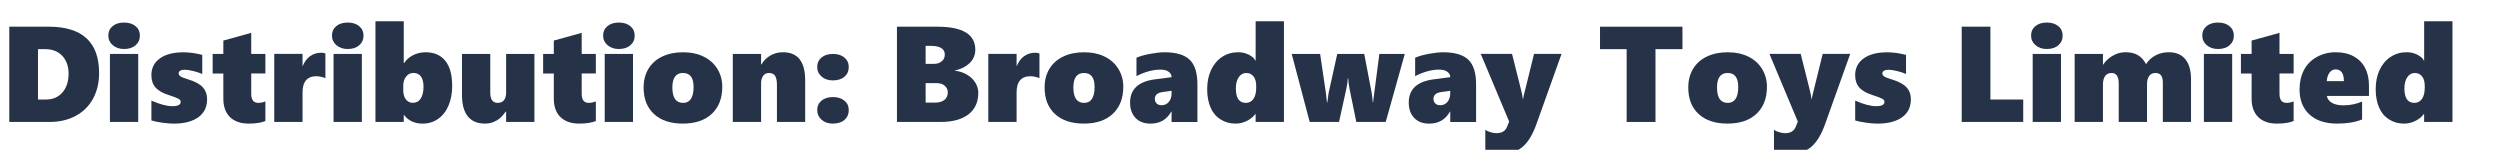
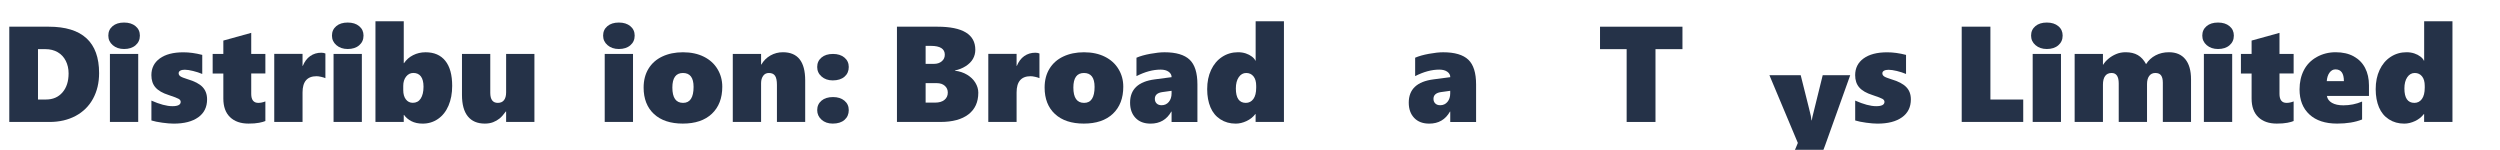
<svg xmlns="http://www.w3.org/2000/svg" version="1.1" id="圖層_1" x="0px" y="0px" viewBox="0 0 735.1 44.04" enable-background="new 0 0 735.1 44.04" xml:space="preserve">
  <g enable-background="new    ">
    <path fill="#253248" d="M29.14,21.5c0,2.84-0.6,5.35-1.79,7.53s-2.89,3.86-5.11,5.05c-2.21,1.18-4.77,1.78-7.66,1.78H2.73V7.85   h11.6C24.2,7.85,29.14,12.4,29.14,21.5z M20.17,21.58c0-1.37-0.28-2.6-0.83-3.69c-0.55-1.09-1.34-1.94-2.37-2.54   c-1.03-0.6-2.24-0.9-3.63-0.9h-2.17v14.81h2.36c2.02,0,3.63-0.69,4.83-2.08C19.57,25.79,20.17,23.92,20.17,21.58z" />
    <path fill="#253248" d="M41.13,10.47c0,1.17-0.43,2.12-1.28,2.85c-0.85,0.73-1.98,1.09-3.37,1.09c-1.35,0-2.46-0.38-3.33-1.13   c-0.87-0.75-1.3-1.69-1.3-2.81c0-1.15,0.42-2.07,1.26-2.78s1.96-1.06,3.37-1.06c1.39,0,2.52,0.35,3.37,1.06   C40.7,8.39,41.13,9.32,41.13,10.47z M32.32,35.86v-20h8.32v20H32.32z" />
    <path fill="#253248" d="M60.89,29.22c0,2.27-0.86,4.02-2.59,5.26c-1.73,1.24-4.13,1.87-7.22,1.87c-0.9,0-2.01-0.09-3.33-0.27   c-1.32-0.18-2.4-0.4-3.23-0.66v-5.84c2.46,1.09,4.52,1.64,6.17,1.64c1.63,0,2.44-0.42,2.44-1.27c0-0.35-0.19-0.64-0.57-0.87   c-0.38-0.23-1.37-0.61-2.97-1.14c-1.77-0.56-3.06-1.3-3.87-2.23c-0.81-0.92-1.21-2.13-1.21-3.61c0-2.07,0.82-3.71,2.47-4.91   c1.65-1.2,3.96-1.81,6.94-1.81c1.74,0,3.59,0.25,5.55,0.76v5.61c-0.82-0.35-1.72-0.64-2.7-0.88S55,20.5,54.33,20.5   c-0.55,0-0.98,0.09-1.31,0.27c-0.33,0.18-0.49,0.44-0.49,0.76c0,0.38,0.18,0.68,0.53,0.92s1.05,0.51,2.11,0.84   c2.04,0.6,3.51,1.37,4.39,2.3C60.45,26.54,60.89,27.74,60.89,29.22z" />
    <path fill="#253248" d="M78.04,35.58c-0.38,0.18-1,0.35-1.86,0.52s-1.89,0.24-3.11,0.24c-2.32,0-4.13-0.64-5.44-1.91   s-1.96-3.09-1.96-5.45v-7.36h-3.14v-5.76h3.14v-3.93l8.2-2.27v6.19h4.16v5.76h-4.16v6c0,1.76,0.7,2.64,2.09,2.64   c0.65,0,1.34-0.14,2.07-0.43V35.58z" />
    <path fill="#253248" d="M95.68,22.98c-0.31-0.14-0.74-0.27-1.27-0.39c-0.53-0.12-0.98-0.18-1.33-0.18c-2.75,0-4.12,1.59-4.12,4.77   v8.67h-8.32v-20h8.32v3.52h0.08c0.51-1.26,1.23-2.22,2.17-2.88s2.03-0.99,3.28-0.99c0.46,0,0.85,0.08,1.19,0.23V22.98z" />
    <path fill="#253248" d="M106.89,10.47c0,1.17-0.43,2.12-1.28,2.85c-0.85,0.73-1.98,1.09-3.37,1.09c-1.35,0-2.46-0.38-3.33-1.13   c-0.87-0.75-1.3-1.69-1.3-2.81c0-1.15,0.42-2.07,1.26-2.78s1.96-1.06,3.37-1.06c1.39,0,2.52,0.35,3.37,1.06   C106.46,8.39,106.89,9.32,106.89,10.47z M98.08,35.86v-20h8.32v20H98.08z" />
    <path fill="#253248" d="M132.96,25.25c0,2.19-0.36,4.12-1.08,5.81s-1.75,2.99-3.08,3.91s-2.83,1.38-4.51,1.38   c-1.29,0-2.39-0.24-3.31-0.71s-1.64-1.09-2.18-1.85h-0.08v2.07h-8.32V6.25h8.32v12.32h0.08c0.65-0.99,1.53-1.77,2.65-2.34   s2.34-0.86,3.68-0.86c2.53,0,4.46,0.84,5.81,2.52S132.96,22.02,132.96,25.25z M124.53,25.5c0-1.34-0.26-2.35-0.77-3.03   c-0.51-0.68-1.25-1.02-2.22-1.02c-0.85,0-1.55,0.35-2.12,1.06c-0.57,0.71-0.85,1.63-0.85,2.76v1.21c0,1.15,0.25,2.06,0.76,2.73   s1.19,1.02,2.05,1.02c1,0,1.78-0.41,2.32-1.24S124.53,27.02,124.53,25.5z" />
    <path fill="#253248" d="M148.82,35.86v-3.09h-0.08c-0.69,0.95-1.31,1.65-1.87,2.09c-0.55,0.44-1.18,0.8-1.88,1.07   c-0.7,0.27-1.51,0.41-2.43,0.41c-2.19,0-3.85-0.71-5-2.13c-1.15-1.42-1.72-3.52-1.72-6.29V15.86h8.32V27.3   c0,1.97,0.74,2.95,2.21,2.95c0.81,0,1.42-0.27,1.83-0.8s0.62-1.29,0.62-2.27V15.86h8.32v20H148.82z" />
-     <path fill="#253248" d="M175.21,35.58c-0.38,0.18-1,0.35-1.86,0.52s-1.89,0.24-3.11,0.24c-2.32,0-4.13-0.64-5.44-1.91   s-1.96-3.09-1.96-5.45v-7.36h-3.14v-5.76h3.14v-3.93l8.2-2.27v6.19h4.16v5.76h-4.16v6c0,1.76,0.7,2.64,2.09,2.64   c0.65,0,1.34-0.14,2.07-0.43V35.58z" />
    <path fill="#253248" d="M186.62,10.47c0,1.17-0.43,2.12-1.28,2.85c-0.85,0.73-1.98,1.09-3.37,1.09c-1.35,0-2.46-0.38-3.33-1.13   c-0.87-0.75-1.3-1.69-1.3-2.81c0-1.15,0.42-2.07,1.26-2.78s1.96-1.06,3.37-1.06c1.39,0,2.52,0.35,3.37,1.06   C186.19,8.39,186.62,9.32,186.62,10.47z M177.81,35.86v-20h8.32v20H177.81z" />
    <path fill="#253248" d="M212.38,25.5c0,3.37-1.02,6.02-3.06,7.95c-2.04,1.93-4.89,2.89-8.54,2.89c-3.63,0-6.46-0.94-8.49-2.82   c-2.02-1.88-3.04-4.48-3.04-7.78c0-2.12,0.48-3.97,1.43-5.53c0.95-1.56,2.3-2.76,4.06-3.59s3.78-1.25,6.07-1.25   c2.37,0,4.42,0.44,6.16,1.31s3.07,2.08,4,3.63C211.91,21.86,212.38,23.59,212.38,25.5z M203.94,25.54c0-2.72-1.04-4.08-3.12-4.08   c-2.08,0-3.12,1.43-3.12,4.28c0,3.01,1.05,4.51,3.16,4.51C202.91,30.25,203.94,28.68,203.94,25.54z" />
    <path fill="#253248" d="M228.45,35.86V24.94c0-1.24-0.19-2.13-0.56-2.67s-0.97-0.81-1.81-0.81c-0.72,0-1.28,0.28-1.68,0.84   c-0.4,0.56-0.61,1.28-0.61,2.15v11.41h-8.32v-20h8.32v3.12h0.08c0.66-1.15,1.56-2.03,2.68-2.67c1.12-0.63,2.34-0.95,3.65-0.95   c4.38,0,6.56,2.76,6.56,8.28v12.21H228.45z" />
    <path fill="#253248" d="M249.57,19.7c0,1.18-0.42,2.14-1.26,2.86c-0.84,0.72-1.99,1.08-3.45,1.08c-1.33,0-2.42-0.38-3.28-1.13   c-0.86-0.75-1.29-1.69-1.29-2.81c0-1.15,0.42-2.07,1.26-2.78c0.84-0.71,1.97-1.06,3.39-1.06c1.38,0,2.5,0.35,3.35,1.06   C249.14,17.63,249.57,18.56,249.57,19.7z M249.57,32.38c0,1.18-0.42,2.14-1.25,2.87c-0.83,0.73-1.99,1.09-3.46,1.09   c-1.34,0-2.44-0.38-3.29-1.14s-1.28-1.7-1.28-2.82c0-1.15,0.42-2.07,1.26-2.78c0.84-0.71,1.97-1.06,3.39-1.06   c1.38,0,2.5,0.35,3.35,1.06C249.14,30.31,249.57,31.23,249.57,32.38z" />
  </g>
  <g enable-background="new    ">
    <path fill="#253248" d="M287.66,27.26c0,2.75-0.96,4.87-2.89,6.36c-1.93,1.49-4.68,2.24-8.26,2.24h-12.77V7.85h11.89   c7.43,0,11.15,2.26,11.15,6.78c0,0.98-0.23,1.87-0.7,2.69s-1.18,1.53-2.14,2.14s-2.01,1.03-3.15,1.25v0.08   c1.33,0.16,2.52,0.55,3.57,1.18s1.87,1.42,2.44,2.36C287.37,25.27,287.66,26.25,287.66,27.26z M277.81,16.09   c0-1.73-1.36-2.6-4.08-2.6h-1.56v5.29h2.44c0.94,0,1.71-0.25,2.3-0.75C277.51,17.53,277.81,16.88,277.81,16.09z M278.69,27.22   c0-0.81-0.29-1.47-0.88-1.99s-1.36-0.78-2.32-0.78h-3.32v5.72h2.81c1.15,0,2.05-0.26,2.71-0.79S278.69,28.13,278.69,27.22z" />
    <path fill="#253248" d="M305.64,22.98c-0.31-0.14-0.74-0.27-1.27-0.39c-0.53-0.12-0.98-0.18-1.33-0.18c-2.75,0-4.12,1.59-4.12,4.77   v8.67h-8.32v-20h8.32v3.52H299c0.51-1.26,1.23-2.22,2.17-2.88s2.03-0.99,3.28-0.99c0.46,0,0.85,0.08,1.19,0.23V22.98z" />
    <path fill="#253248" d="M330.29,25.5c0,3.37-1.02,6.02-3.06,7.95c-2.04,1.93-4.89,2.89-8.54,2.89c-3.63,0-6.46-0.94-8.49-2.82   c-2.03-1.88-3.04-4.48-3.04-7.78c0-2.12,0.47-3.97,1.43-5.53c0.95-1.56,2.3-2.76,4.06-3.59s3.78-1.25,6.07-1.25   c2.37,0,4.42,0.44,6.16,1.31s3.07,2.08,4,3.63C329.83,21.86,330.29,23.59,330.29,25.5z M321.85,25.54c0-2.72-1.04-4.08-3.12-4.08   c-2.08,0-3.12,1.43-3.12,4.28c0,3.01,1.05,4.51,3.16,4.51C320.83,30.25,321.85,28.68,321.85,25.54z" />
    <path fill="#253248" d="M344.49,35.86v-3.05h-0.08c-1.33,2.36-3.36,3.54-6.09,3.54c-1.89,0-3.37-0.56-4.43-1.68   c-1.07-1.12-1.6-2.62-1.6-4.49c0-3.93,2.42-6.21,7.25-6.84l4.96-0.65c0-0.65-0.29-1.18-0.88-1.6s-1.37-0.62-2.36-0.62   c-2.24,0-4.6,0.64-7.09,1.91v-5.41c1.08-0.47,2.43-0.85,4.06-1.15c1.63-0.3,3.02-0.45,4.18-0.45c3.4,0,5.86,0.73,7.39,2.18   c1.53,1.45,2.29,3.88,2.29,7.28v11.04H344.49z M339.57,29.06c0,0.55,0.17,1,0.52,1.35c0.34,0.35,0.84,0.53,1.47,0.53   c0.87,0,1.58-0.33,2.12-0.98c0.54-0.65,0.81-1.48,0.81-2.5V26.7l-2.81,0.39C340.27,27.32,339.57,27.98,339.57,29.06z" />
    <path fill="#253248" d="M369.2,35.86v-2.32h-0.08c-0.66,0.87-1.53,1.56-2.6,2.06c-1.07,0.5-2.12,0.75-3.16,0.75   c-1.71,0-3.21-0.42-4.51-1.26c-1.3-0.84-2.28-2.01-2.92-3.53s-0.97-3.29-0.97-5.35c0-2.12,0.38-4,1.15-5.65   c0.77-1.64,1.85-2.92,3.24-3.83c1.39-0.91,2.96-1.37,4.69-1.37c0.82,0,1.58,0.12,2.28,0.35c0.7,0.23,1.3,0.55,1.82,0.95   c0.51,0.4,0.84,0.79,0.99,1.18h0.08V6.25h8.32v29.61H369.2z M369.37,25.25c0-1.2-0.26-2.13-0.79-2.79s-1.24-1-2.14-1   s-1.63,0.41-2.2,1.24c-0.57,0.83-0.85,1.93-0.85,3.31c0,2.83,0.98,4.24,2.93,4.24c0.92,0,1.66-0.38,2.22-1.14   c0.55-0.76,0.83-1.87,0.83-3.33V25.25z" />
-     <path fill="#253248" d="M407.46,35.86h-8.65l-1.99-9.73c-0.25-1.17-0.37-2.21-0.37-3.11h-0.12c-0.14,1.38-0.29,2.38-0.43,2.99   l-2.17,9.84h-8.63l-5.29-20h8.36l1.72,11.64l0.29,2.6h0.12c0.17-1.52,0.29-2.42,0.35-2.68l2.56-11.56h7.93l2.21,11.56l0.18,1.39   l0.1,1.25h0.12l0.06-0.57l1.78-13.63h7.48L407.46,35.86z" />
    <path fill="#253248" d="M426.43,35.86v-3.05h-0.08c-1.33,2.36-3.36,3.54-6.09,3.54c-1.89,0-3.37-0.56-4.43-1.68   c-1.07-1.12-1.6-2.62-1.6-4.49c0-3.93,2.42-6.21,7.25-6.84l4.96-0.65c0-0.65-0.29-1.18-0.88-1.6s-1.37-0.62-2.36-0.62   c-2.24,0-4.6,0.64-7.09,1.91v-5.41c1.08-0.47,2.43-0.85,4.06-1.15c1.63-0.3,3.02-0.45,4.18-0.45c3.4,0,5.86,0.73,7.39,2.18   c1.53,1.45,2.29,3.88,2.29,7.28v11.04H426.43z M421.5,29.06c0,0.55,0.17,1,0.52,1.35c0.34,0.35,0.84,0.53,1.47,0.53   c0.87,0,1.58-0.33,2.12-0.98c0.54-0.65,0.81-1.48,0.81-2.5V26.7l-2.81,0.39C422.21,27.32,421.5,27.98,421.5,29.06z" />
-     <path fill="#253248" d="M441.66,45.25c-0.78,0-1.62-0.07-2.52-0.21s-1.7-0.33-2.4-0.6v-6.27c0.33,0.25,0.81,0.48,1.46,0.68   s1.25,0.31,1.83,0.31c1.55,0,2.58-0.61,3.09-1.84l0.64-1.56l-8.36-19.92h9.2l2.42,9.65c0.47,1.8,0.72,3.01,0.76,3.63h0.08   c0.04-0.29,0.09-0.61,0.17-0.96c0.07-0.35,1.08-4.46,3.04-12.32h8.09l-7.36,20.57c-1.11,3.15-2.48,5.41-4.11,6.78   C446.03,44.57,444.03,45.25,441.66,45.25z" />
    <path fill="#253248" d="M486.78,14.45v21.41h-8.48V14.45h-7.83v-6.6h24.24v6.6H486.78z" />
-     <path fill="#253248" d="M519.55,25.5c0,3.37-1.02,6.02-3.06,7.95c-2.04,1.93-4.89,2.89-8.54,2.89c-3.63,0-6.46-0.94-8.49-2.82   c-2.03-1.88-3.04-4.48-3.04-7.78c0-2.12,0.47-3.97,1.43-5.53c0.95-1.56,2.3-2.76,4.06-3.59s3.78-1.25,6.07-1.25   c2.37,0,4.42,0.44,6.16,1.31s3.07,2.08,4,3.63C519.08,21.86,519.55,23.59,519.55,25.5z M511.11,25.54c0-2.72-1.04-4.08-3.12-4.08   c-2.08,0-3.12,1.43-3.12,4.28c0,3.01,1.05,4.51,3.16,4.51C510.08,30.25,511.11,28.68,511.11,25.54z" />
-     <path fill="#253248" d="M526.54,45.25c-0.78,0-1.62-0.07-2.52-0.21s-1.7-0.33-2.4-0.6v-6.27c0.33,0.25,0.81,0.48,1.46,0.68   s1.25,0.31,1.83,0.31c1.55,0,2.58-0.61,3.09-1.84l0.64-1.56l-8.36-19.92h9.2l2.42,9.65c0.47,1.8,0.72,3.01,0.76,3.63h0.08   c0.04-0.29,0.09-0.61,0.17-0.96c0.07-0.35,1.08-4.46,3.04-12.32h8.09l-7.36,20.57c-1.11,3.15-2.48,5.41-4.11,6.78   C530.91,44.57,528.91,45.25,526.54,45.25z" />
+     <path fill="#253248" d="M526.54,45.25c-0.78,0-1.62-0.07-2.52-0.21s-1.7-0.33-2.4-0.6c0.33,0.25,0.81,0.48,1.46,0.68   s1.25,0.31,1.83,0.31c1.55,0,2.58-0.61,3.09-1.84l0.64-1.56l-8.36-19.92h9.2l2.42,9.65c0.47,1.8,0.72,3.01,0.76,3.63h0.08   c0.04-0.29,0.09-0.61,0.17-0.96c0.07-0.35,1.08-4.46,3.04-12.32h8.09l-7.36,20.57c-1.11,3.15-2.48,5.41-4.11,6.78   C530.91,44.57,528.91,45.25,526.54,45.25z" />
    <path fill="#253248" d="M561.87,29.22c0,2.27-0.86,4.02-2.59,5.26c-1.73,1.24-4.13,1.87-7.22,1.87c-0.9,0-2.01-0.09-3.33-0.27   c-1.32-0.18-2.4-0.4-3.23-0.66v-5.84c2.46,1.09,4.52,1.64,6.17,1.64c1.63,0,2.44-0.42,2.44-1.27c0-0.35-0.19-0.64-0.57-0.87   c-0.38-0.23-1.37-0.61-2.97-1.14c-1.77-0.56-3.06-1.3-3.87-2.23c-0.81-0.92-1.21-2.13-1.21-3.61c0-2.07,0.82-3.71,2.47-4.91   c1.65-1.2,3.96-1.81,6.94-1.81c1.74,0,3.59,0.25,5.55,0.76v5.61c-0.82-0.35-1.72-0.64-2.7-0.88s-1.8-0.35-2.46-0.35   c-0.55,0-0.98,0.09-1.31,0.27c-0.33,0.18-0.49,0.44-0.49,0.76c0,0.38,0.18,0.68,0.53,0.92s1.05,0.51,2.11,0.84   c2.04,0.6,3.51,1.37,4.39,2.3C561.43,26.54,561.87,27.74,561.87,29.22z" />
    <path fill="#253248" d="M576.82,35.86V7.85h8.44v21.41h9.65v6.6H576.82z" />
    <path fill="#253248" d="M606.5,10.47c0,1.17-0.43,2.12-1.28,2.85c-0.85,0.73-1.98,1.09-3.37,1.09c-1.35,0-2.46-0.38-3.33-1.13   c-0.87-0.75-1.3-1.69-1.3-2.81c0-1.15,0.42-2.07,1.26-2.78s1.96-1.06,3.37-1.06c1.39,0,2.52,0.35,3.37,1.06   C606.08,8.39,606.5,9.32,606.5,10.47z M597.69,35.86v-20h8.32v20H597.69z" />
    <path fill="#253248" d="M635.96,35.86V24.33c0-0.96-0.17-1.68-0.52-2.16c-0.35-0.48-0.91-0.71-1.69-0.71   c-0.77,0-1.37,0.29-1.8,0.87s-0.64,1.38-0.64,2.41v11.11h-8.32V24.53c0-2.04-0.7-3.07-2.09-3.07c-0.85,0-1.48,0.3-1.91,0.89   s-0.64,1.44-0.64,2.55v10.96h-8.32v-20h8.32v3.16h0.08c0.31-0.56,0.81-1.13,1.49-1.71s1.46-1.05,2.31-1.41s1.79-0.54,2.79-0.54   c1.42,0,2.61,0.28,3.58,0.84c0.97,0.56,1.78,1.45,2.43,2.66c0.7-1.12,1.64-1.98,2.81-2.59s2.47-0.91,3.91-0.91   c2.1,0,3.7,0.68,4.82,2.05c1.12,1.37,1.68,3.34,1.68,5.92v12.52H635.96z" />
    <path fill="#253248" d="M656.84,10.47c0,1.17-0.43,2.12-1.28,2.85c-0.85,0.73-1.98,1.09-3.37,1.09c-1.35,0-2.46-0.38-3.33-1.13   c-0.87-0.75-1.3-1.69-1.3-2.81c0-1.15,0.42-2.07,1.26-2.78s1.96-1.06,3.37-1.06c1.39,0,2.52,0.35,3.37,1.06   C656.41,8.39,656.84,9.32,656.84,10.47z M648.03,35.86v-20h8.32v20H648.03z" />
    <path fill="#253248" d="M674.43,35.58c-0.38,0.18-1,0.35-1.86,0.52s-1.89,0.24-3.11,0.24c-2.32,0-4.13-0.64-5.44-1.91   s-1.96-3.09-1.96-5.45v-7.36h-3.14v-5.76h3.14v-3.93l8.2-2.27v6.19h4.16v5.76h-4.16v6c0,1.76,0.7,2.64,2.09,2.64   c0.65,0,1.34-0.14,2.07-0.43V35.58z" />
    <path fill="#253248" d="M684.2,28.22c0.14,0.86,0.64,1.53,1.48,2.02c0.85,0.49,1.97,0.73,3.36,0.73c1.94,0,3.78-0.37,5.51-1.11   v5.27c-2.02,0.81-4.47,1.21-7.34,1.21c-3.49,0-6.21-0.89-8.14-2.68c-1.94-1.78-2.91-4.24-2.91-7.36c0-2.15,0.43-4.04,1.28-5.68   c0.85-1.64,2.12-2.93,3.79-3.86c1.67-0.93,3.52-1.4,5.54-1.4c2.07,0,3.84,0.4,5.31,1.21c1.47,0.81,2.59,1.94,3.35,3.4   s1.14,3.16,1.14,5.12v3.12H684.2z M689.2,23.86c0-2.31-0.83-3.46-2.48-3.46c-0.69,0-1.27,0.32-1.74,0.95s-0.74,1.47-0.82,2.51   H689.2z" />
    <path fill="#253248" d="M712.79,35.86v-2.32h-0.08c-0.66,0.87-1.53,1.56-2.6,2.06c-1.07,0.5-2.12,0.75-3.16,0.75   c-1.71,0-3.21-0.42-4.51-1.26c-1.3-0.84-2.28-2.01-2.92-3.53s-0.97-3.29-0.97-5.35c0-2.12,0.38-4,1.15-5.65   c0.77-1.64,1.85-2.92,3.24-3.83c1.39-0.91,2.96-1.37,4.69-1.37c0.82,0,1.58,0.12,2.28,0.35c0.7,0.23,1.3,0.55,1.82,0.95   c0.51,0.4,0.84,0.79,0.99,1.18h0.08V6.25h8.32v29.61H712.79z M712.97,25.25c0-1.2-0.26-2.13-0.79-2.79s-1.24-1-2.14-1   s-1.63,0.41-2.2,1.24c-0.57,0.83-0.85,1.93-0.85,3.31c0,2.83,0.98,4.24,2.93,4.24c0.92,0,1.66-0.38,2.22-1.14   c0.55-0.76,0.83-1.87,0.83-3.33V25.25z" />
  </g>
  <g>
</g>
  <g>
</g>
  <g>
</g>
  <g>
</g>
  <g>
</g>
  <g>
</g>
  <g>
</g>
  <g>
</g>
  <g>
</g>
  <g>
</g>
  <g>
</g>
  <g>
</g>
  <g>
</g>
  <g>
</g>
  <g>
</g>
</svg>